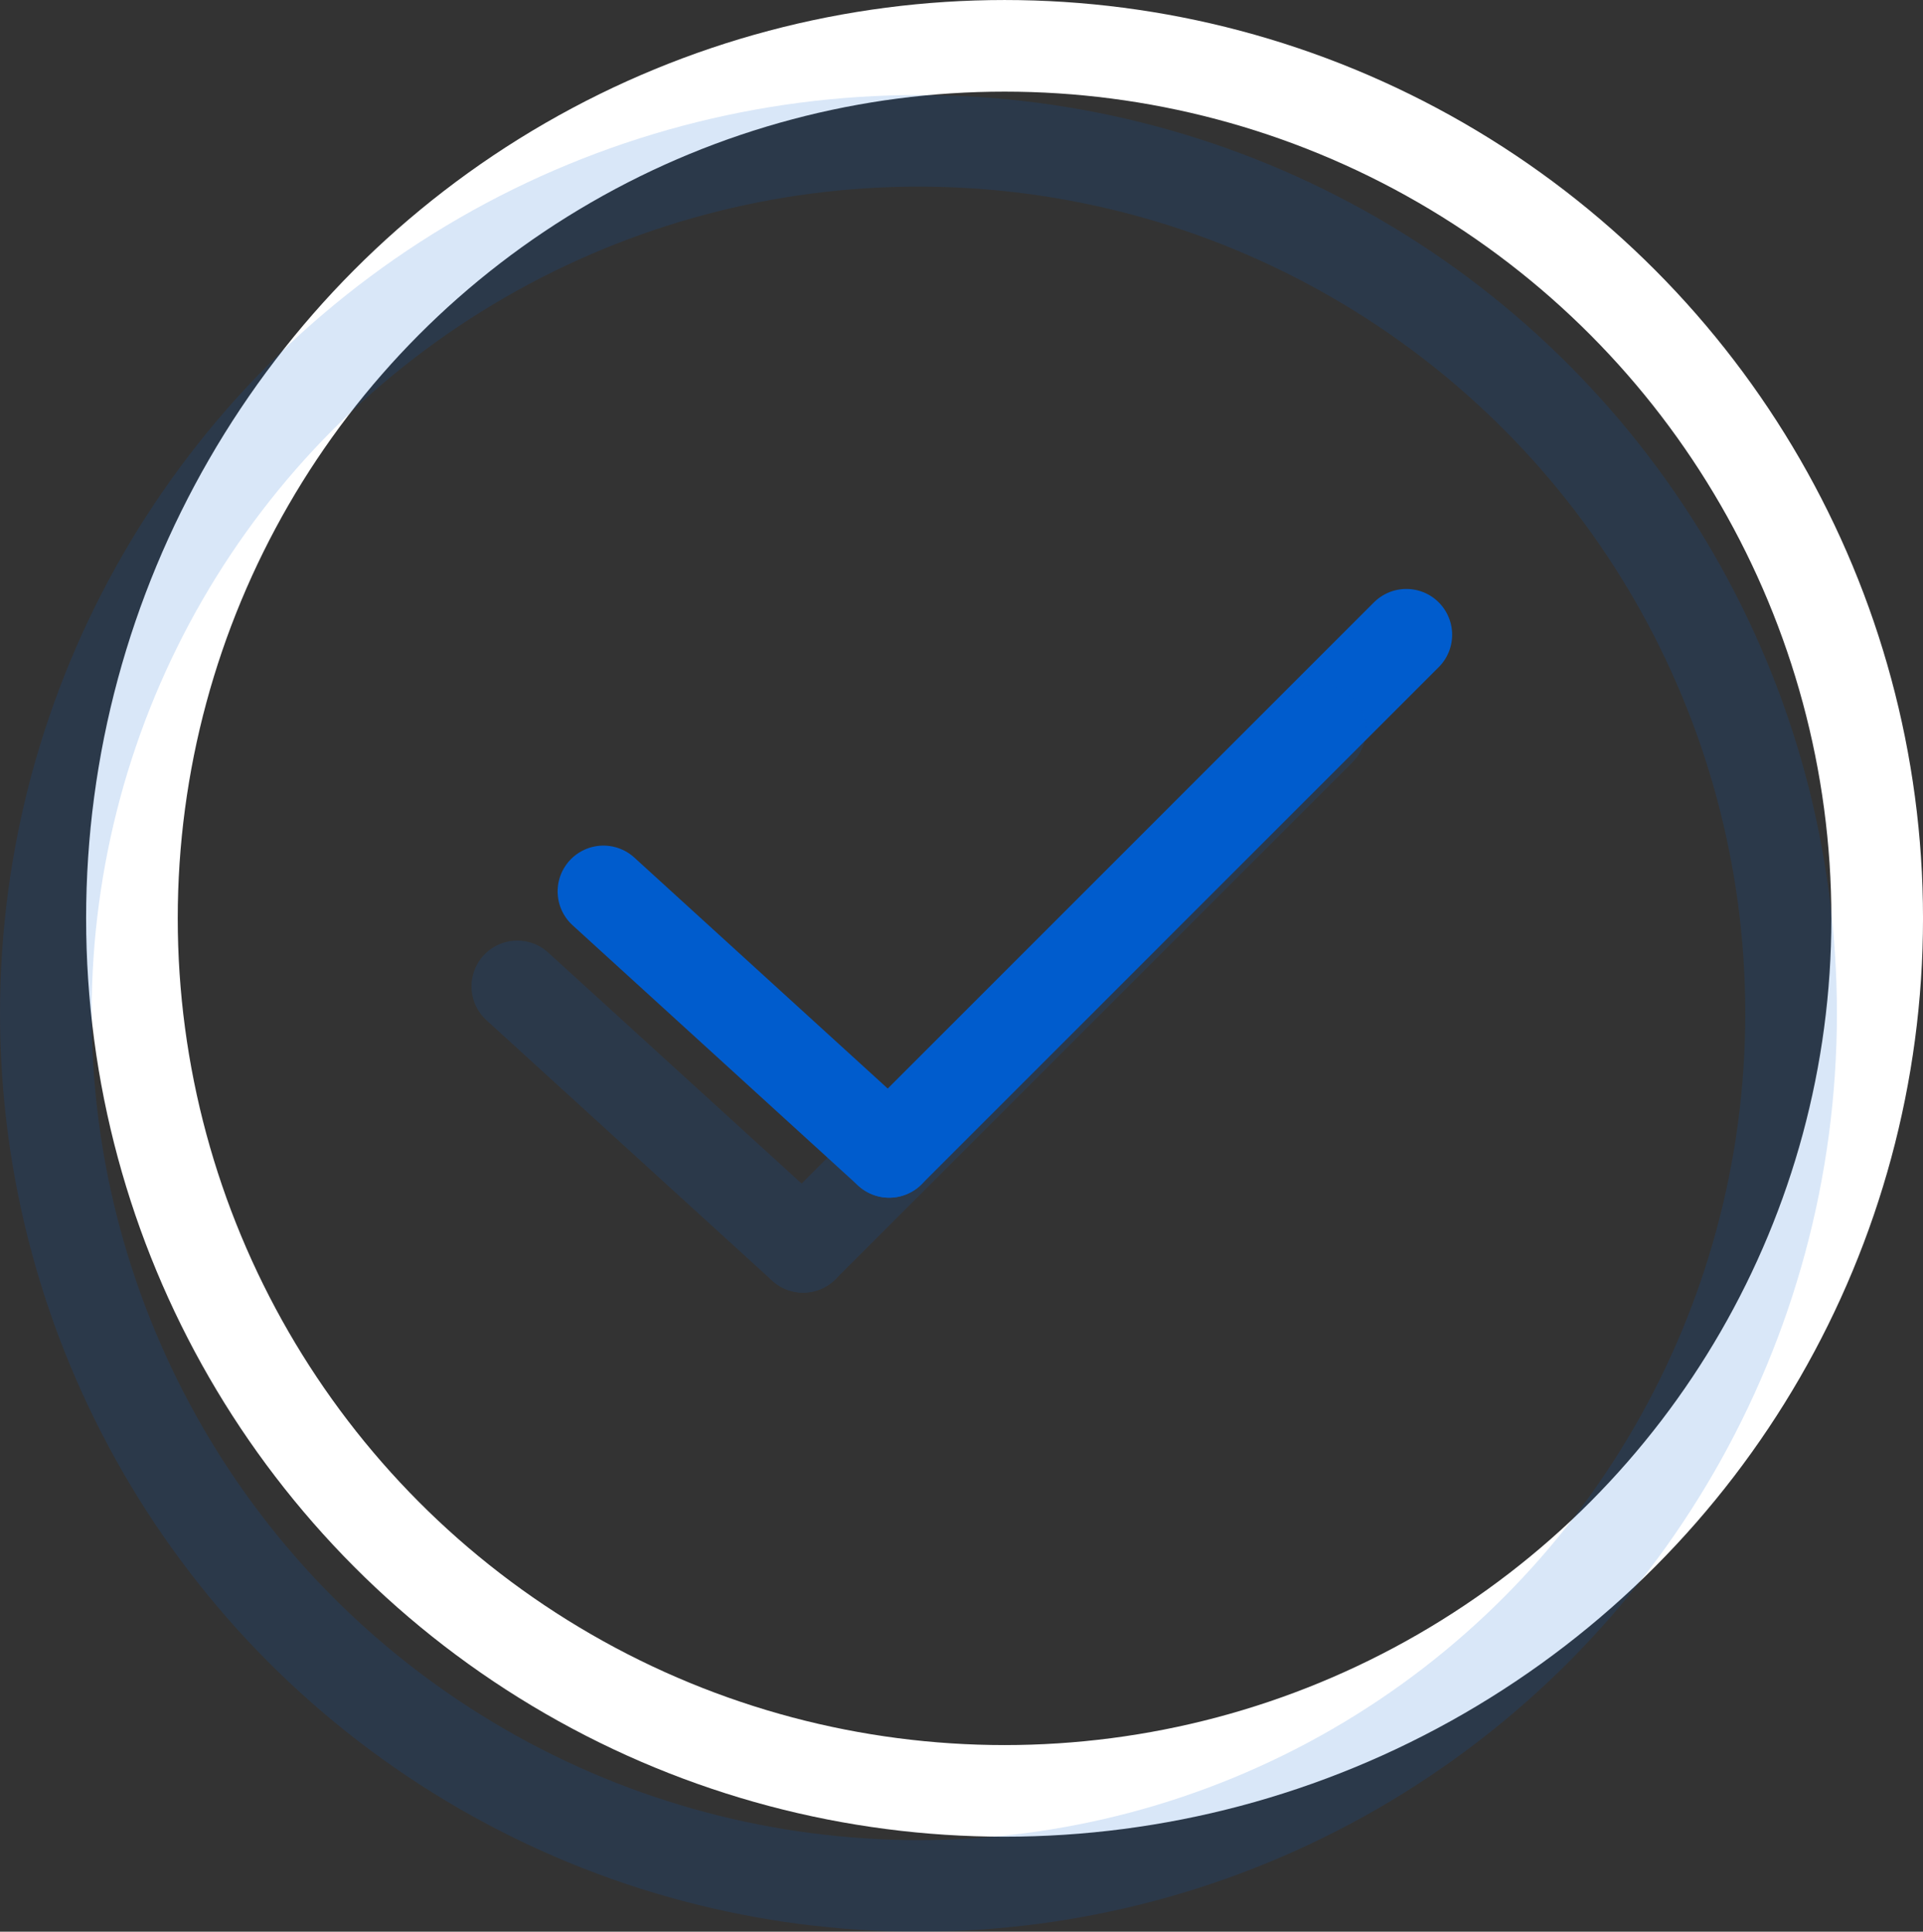
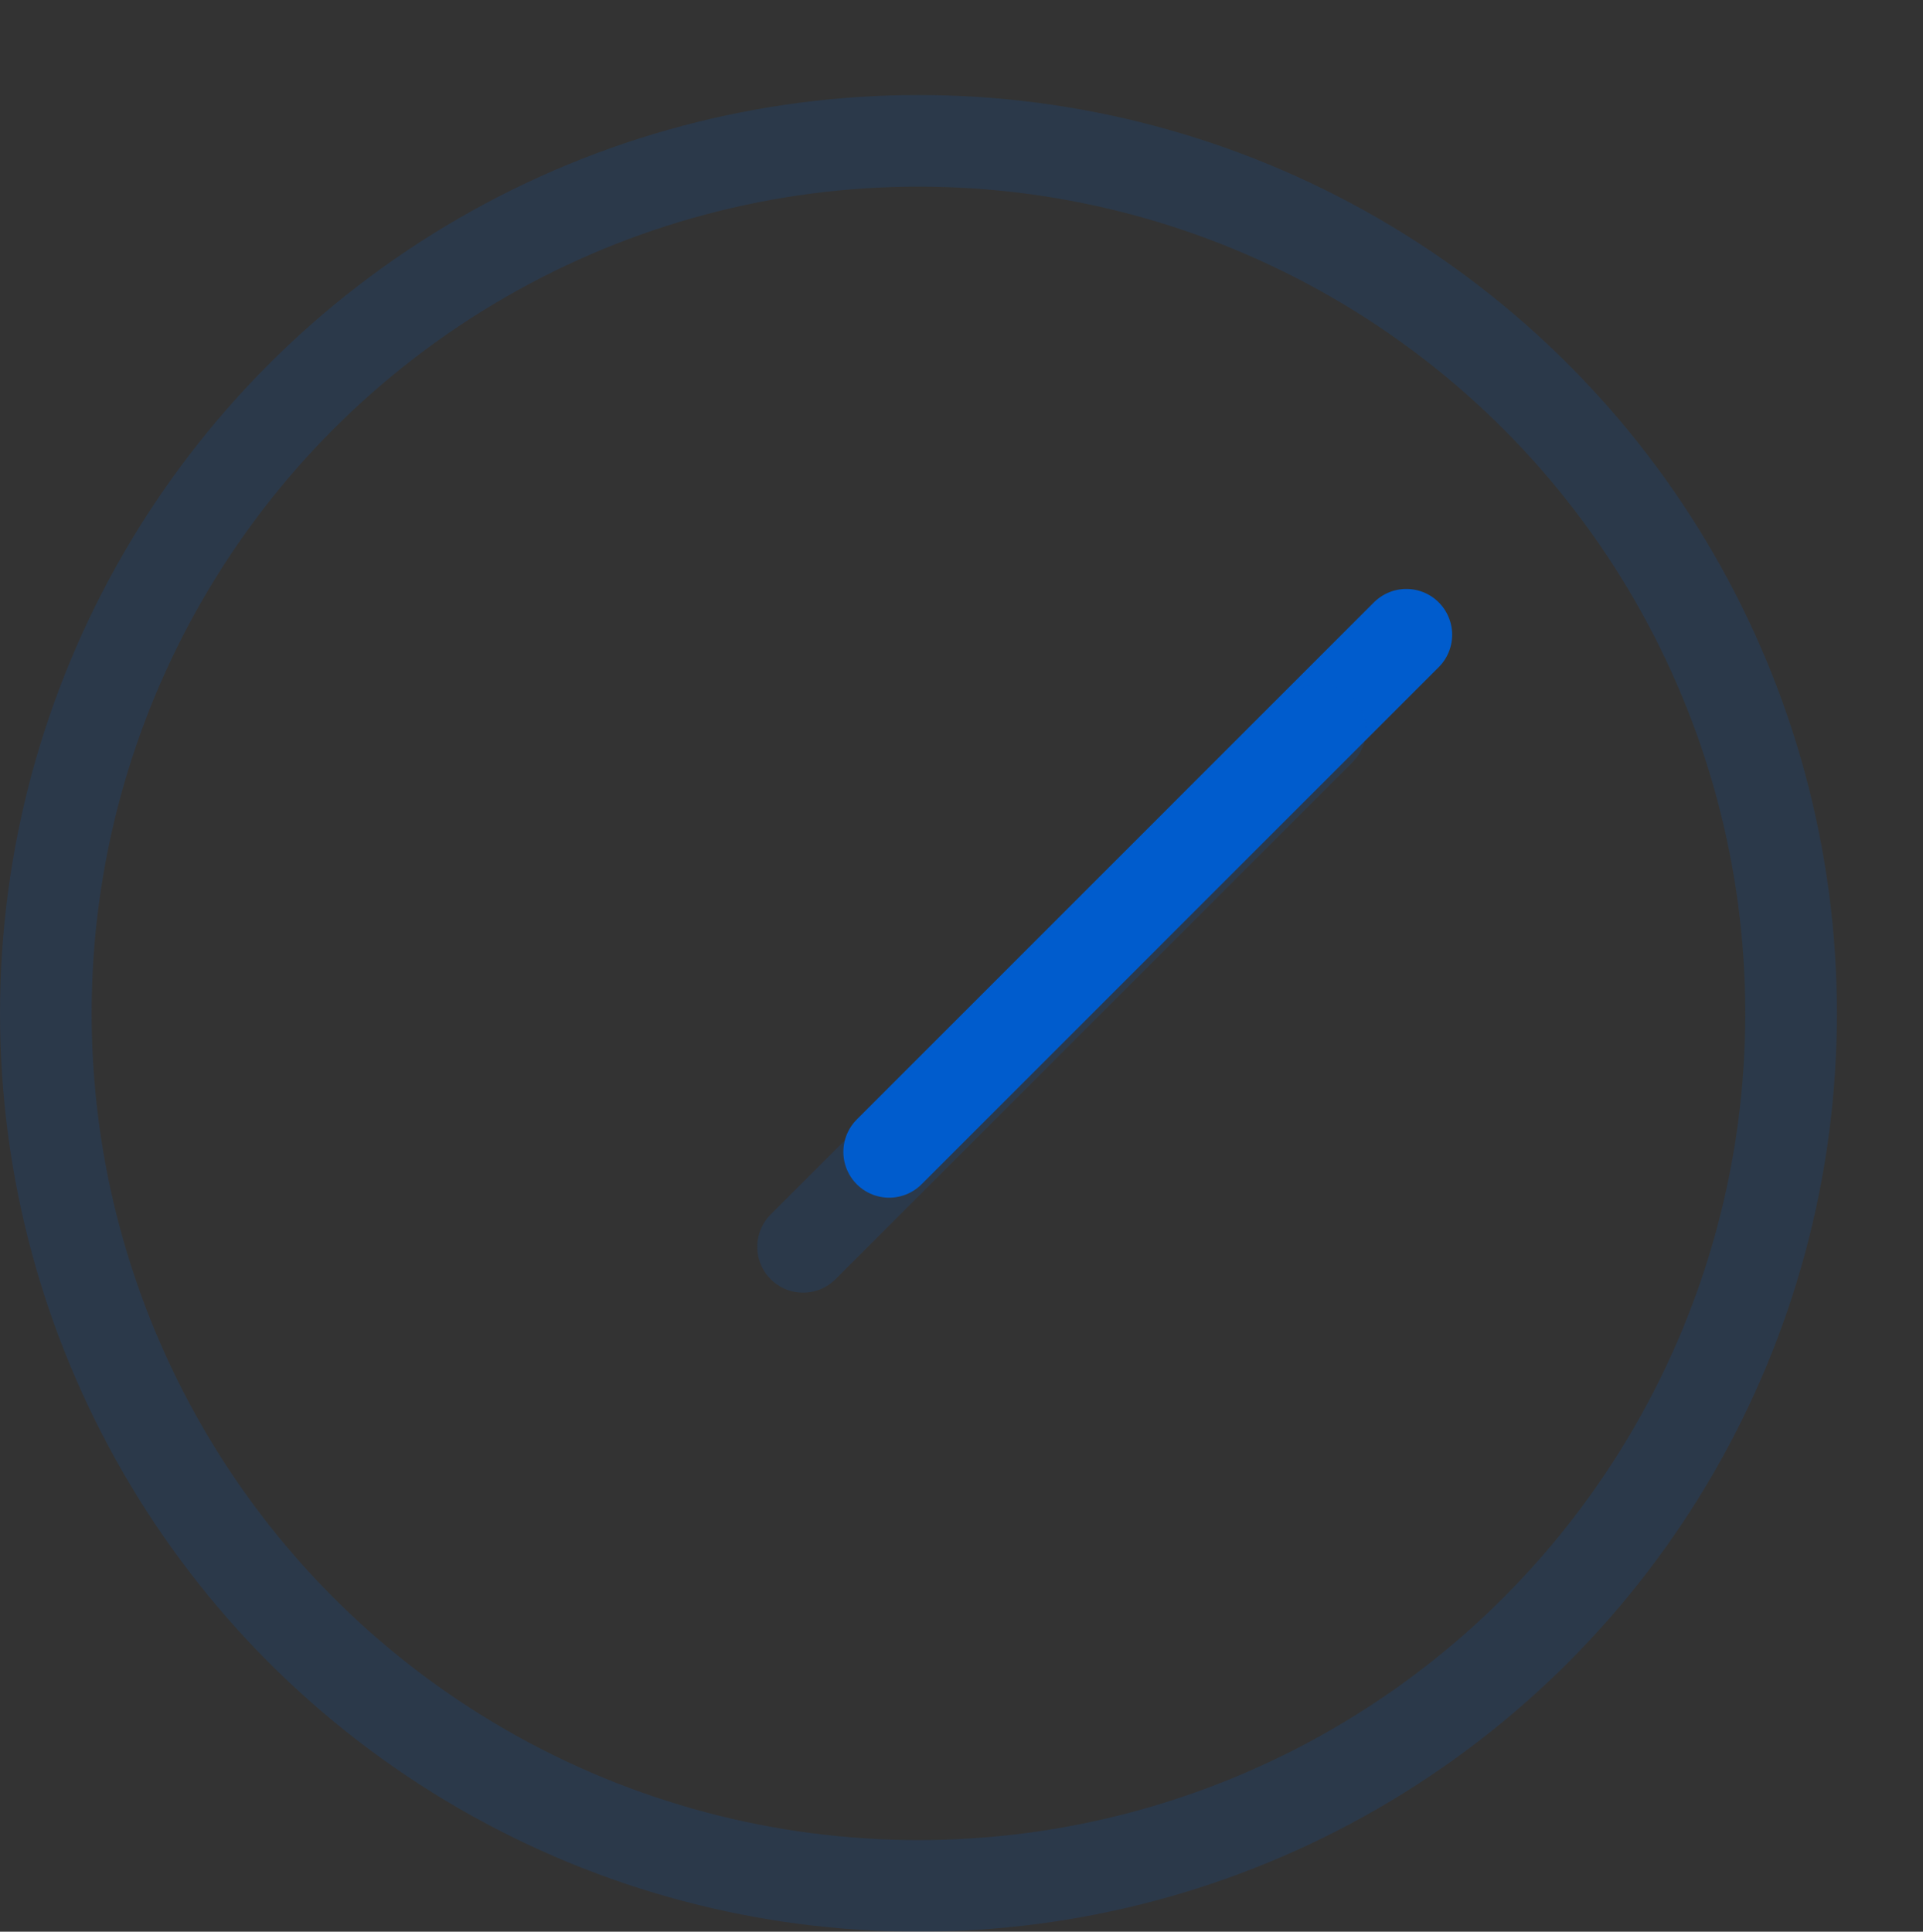
<svg xmlns="http://www.w3.org/2000/svg" id="uuid-3fb1aad0-3a9c-4331-a166-06fadbe19590" viewBox="0 0 59.499 59.775">
  <rect x="0" y="0" width="59.499" height="59.775" fill="#333333" stroke="none" />
  <defs>
    <style>.uuid-9e2b1bee-a579-4925-8da5-4156d7c8dcf8{stroke:#fff;}.uuid-9e2b1bee-a579-4925-8da5-4156d7c8dcf8,.uuid-76d66cd3-709c-4c14-84e7-fd119c1e8234{fill:none;stroke-linecap:round;stroke-linejoin:round;stroke-width:2.835px;}.uuid-76d66cd3-709c-4c14-84e7-fd119c1e8234{stroke:#005ccd;}.uuid-6c53708f-8337-4bf9-9e0a-2d0060634d95{opacity:.15;}</style>
  </defs>
  <g id="uuid-751fd1a8-9012-4770-9791-11815ac4507b">
-     <circle class="uuid-9e2b1bee-a579-4925-8da5-4156d7c8dcf8" cx="31.082" cy="28.418" r="27" />
    <line class="uuid-76d66cd3-709c-4c14-84e7-fd119c1e8234" x1="27.512" y1="35.644" x2="43.513" y2="19.642" />
-     <line class="uuid-76d66cd3-709c-4c14-84e7-fd119c1e8234" x1="27.512" y1="35.644" x2="18.671" y2="27.584" />
    <g class="uuid-6c53708f-8337-4bf9-9e0a-2d0060634d95">
      <circle class="uuid-76d66cd3-709c-4c14-84e7-fd119c1e8234" cx="28.418" cy="31.358" r="27" />
      <line class="uuid-76d66cd3-709c-4c14-84e7-fd119c1e8234" x1="24.848" y1="38.583" x2="40.849" y2="22.582" />
-       <line class="uuid-76d66cd3-709c-4c14-84e7-fd119c1e8234" x1="24.848" y1="38.584" x2="16.006" y2="30.523" />
    </g>
  </g>
</svg>